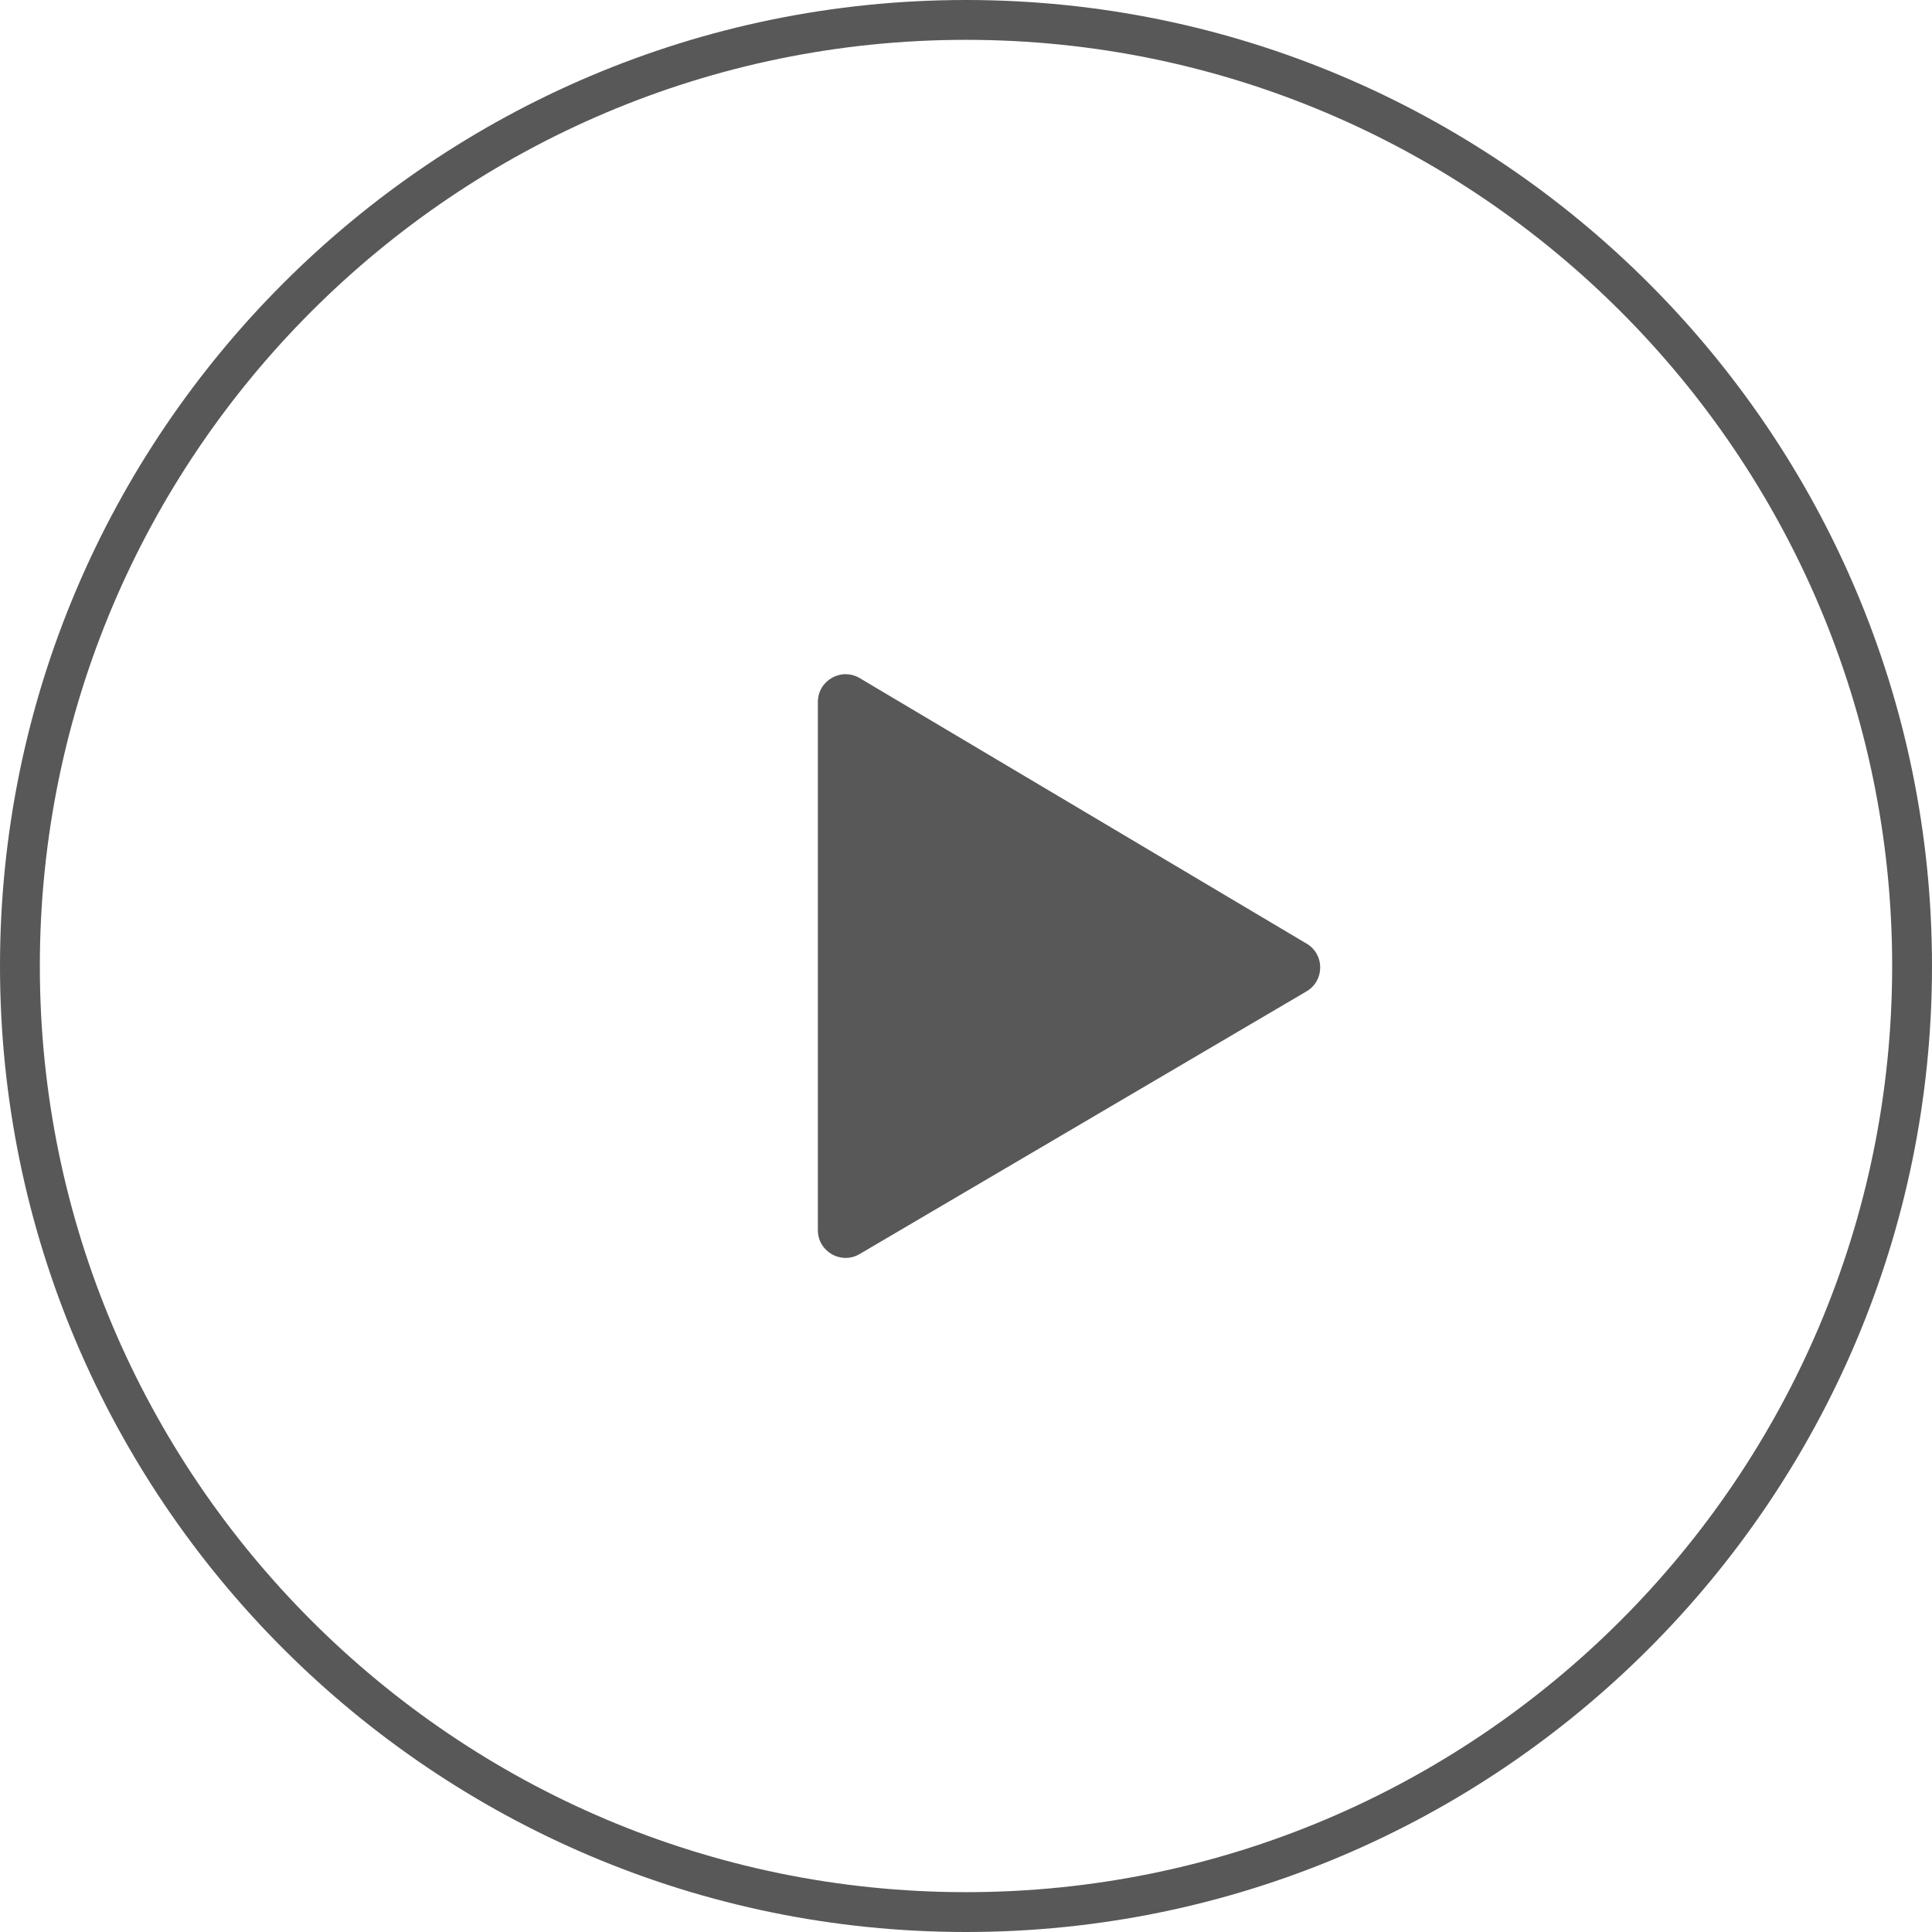
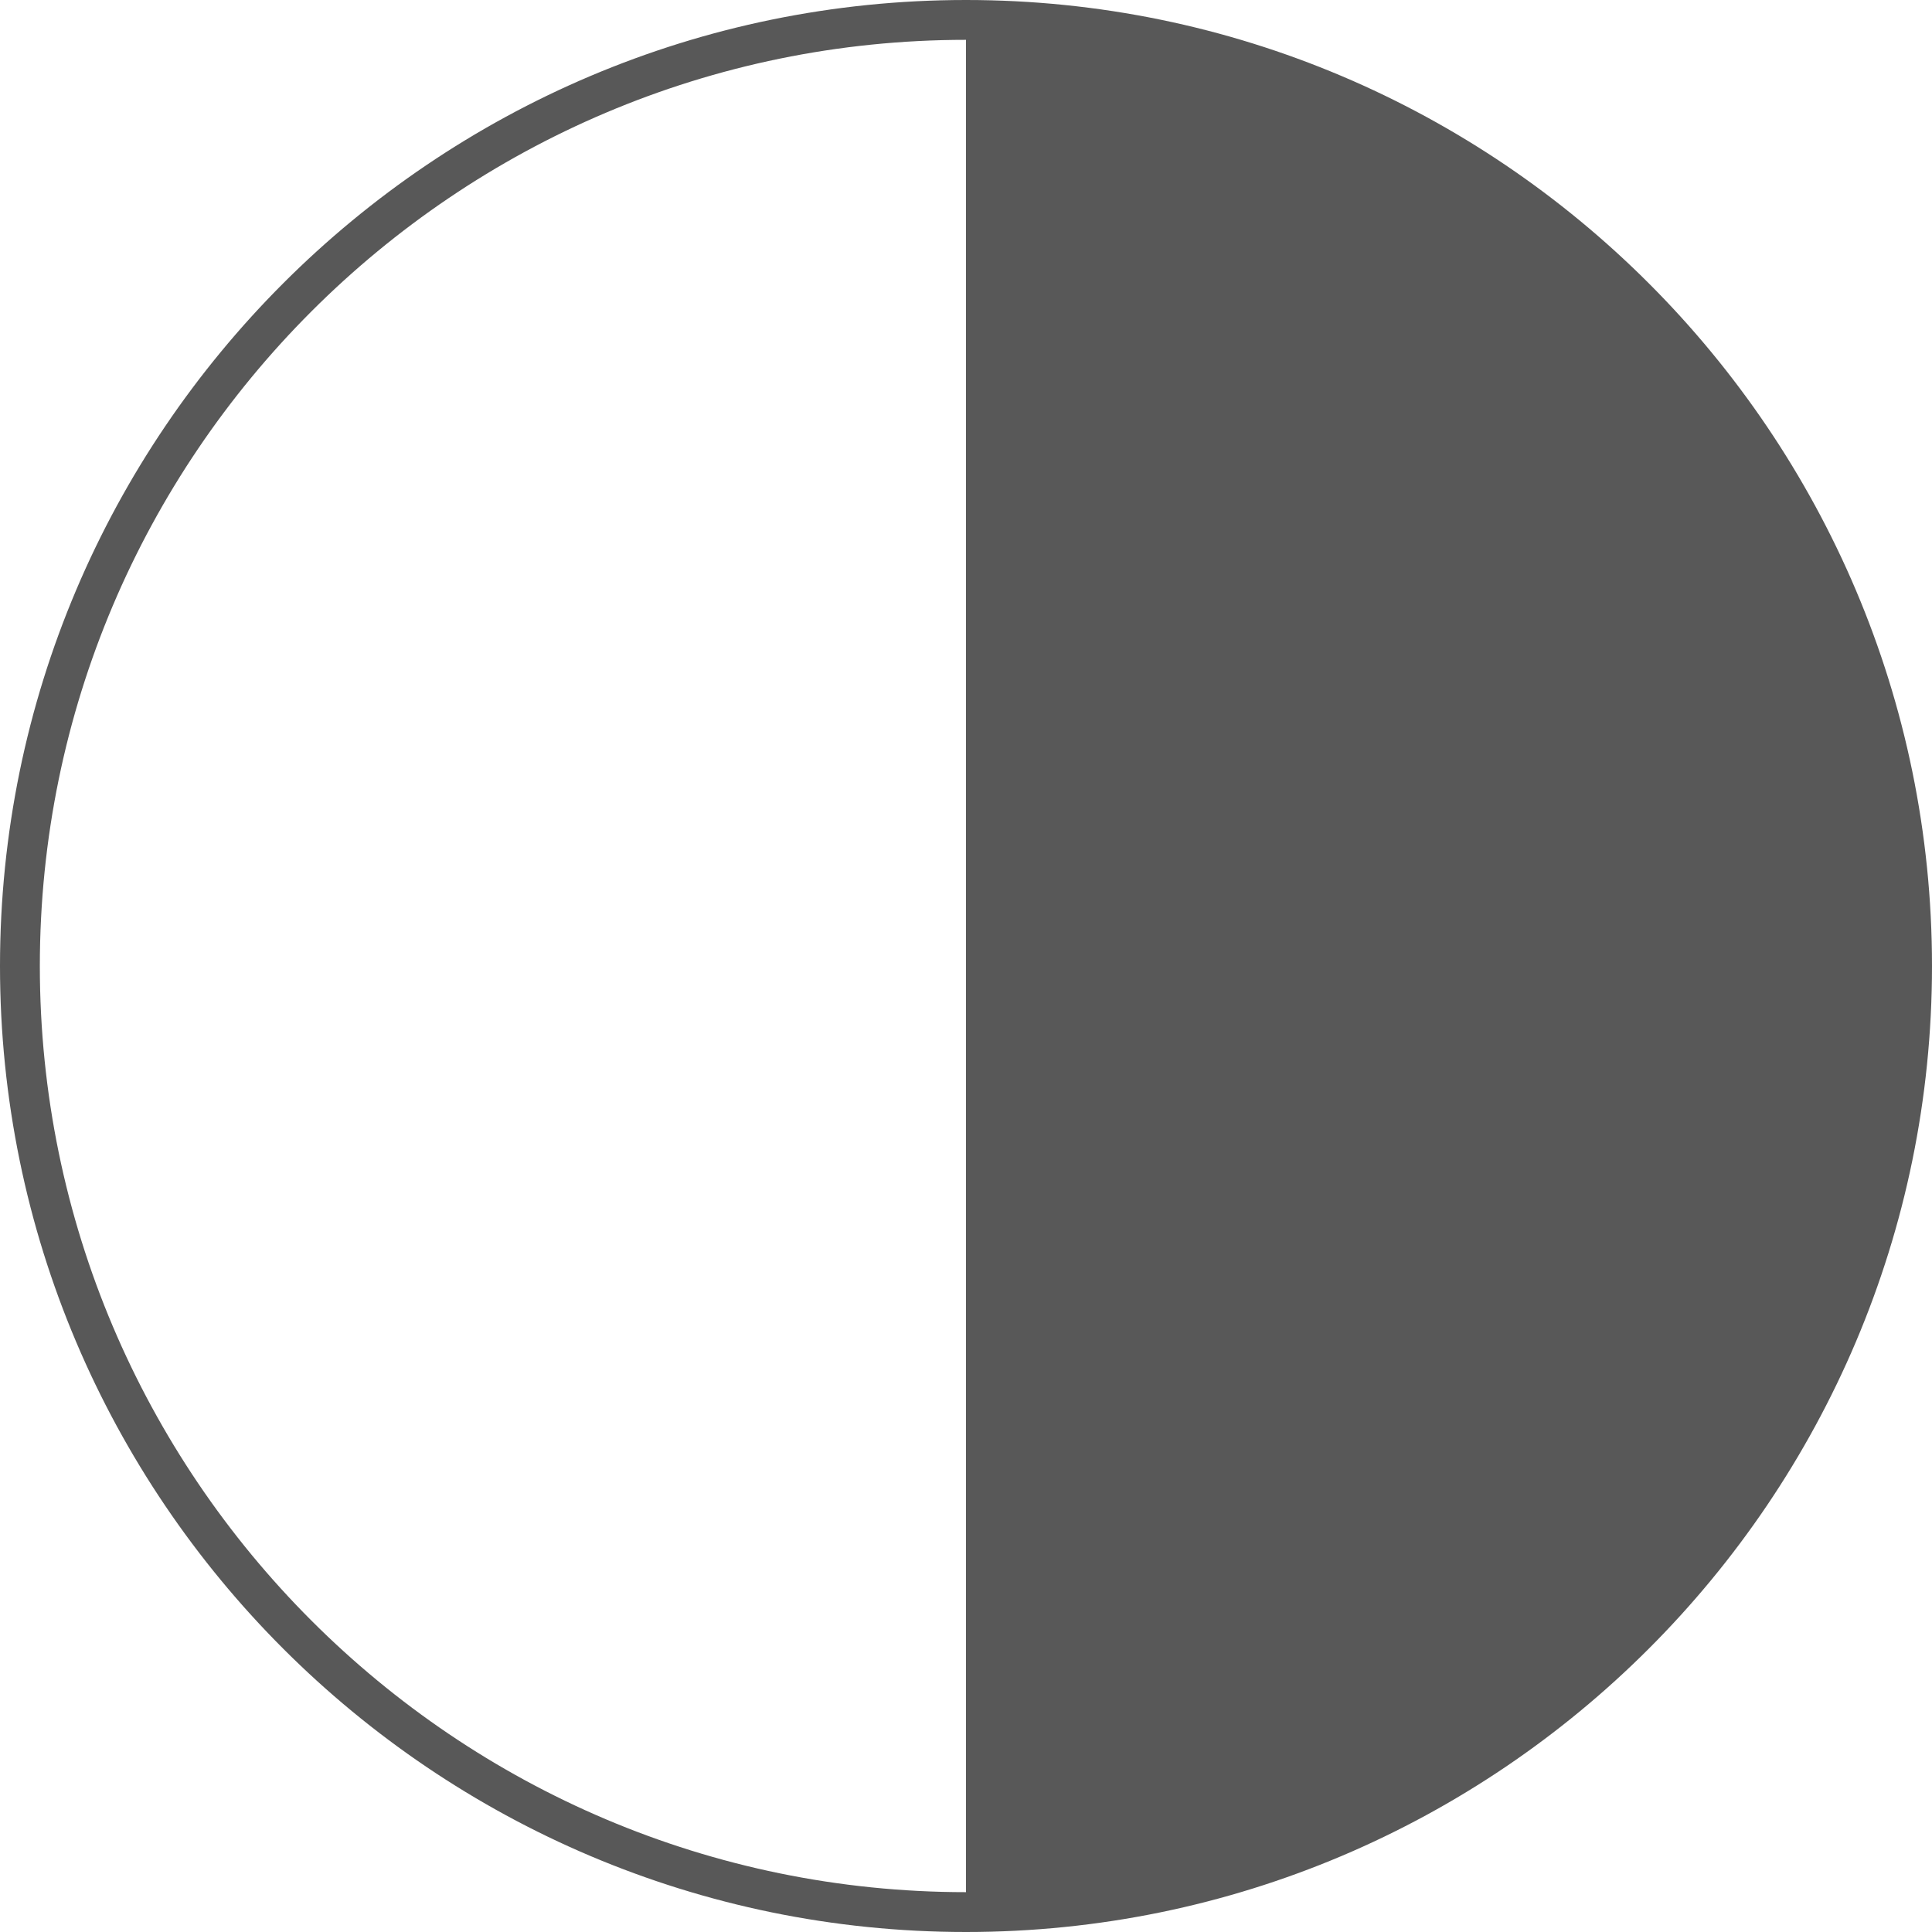
<svg xmlns="http://www.w3.org/2000/svg" id="_レイヤー_1" data-name="レイヤー 1" width="100" height="100" viewBox="0 0 100 100">
-   <path d="M50,0C22.43,0,0,22.43,0,50s22.43,50,50,50,50-22.43,50-50S77.57,0,50,0ZM50,97.938c-26.433,0-47.938-21.505-47.938-47.938S23.567,2.062,50,2.062s47.938,21.505,47.938,47.938-21.505,47.938-47.938,47.938Z" fill="#585858" />
-   <path d="M67.632,48.844l-23.132-13.744c-.956-.568-2.167.121-2.167,1.233v27.341c0,1.109,1.205,1.798,2.161,1.236l23.133-13.598c.94-.553.944-1.912.006-2.469Z" fill="#585858" />
+   <path d="M50,0C22.43,0,0,22.43,0,50s22.43,50,50,50,50-22.43,50-50S77.57,0,50,0ZM50,97.938c-26.433,0-47.938-21.505-47.938-47.938S23.567,2.062,50,2.062Z" fill="#585858" />
</svg>